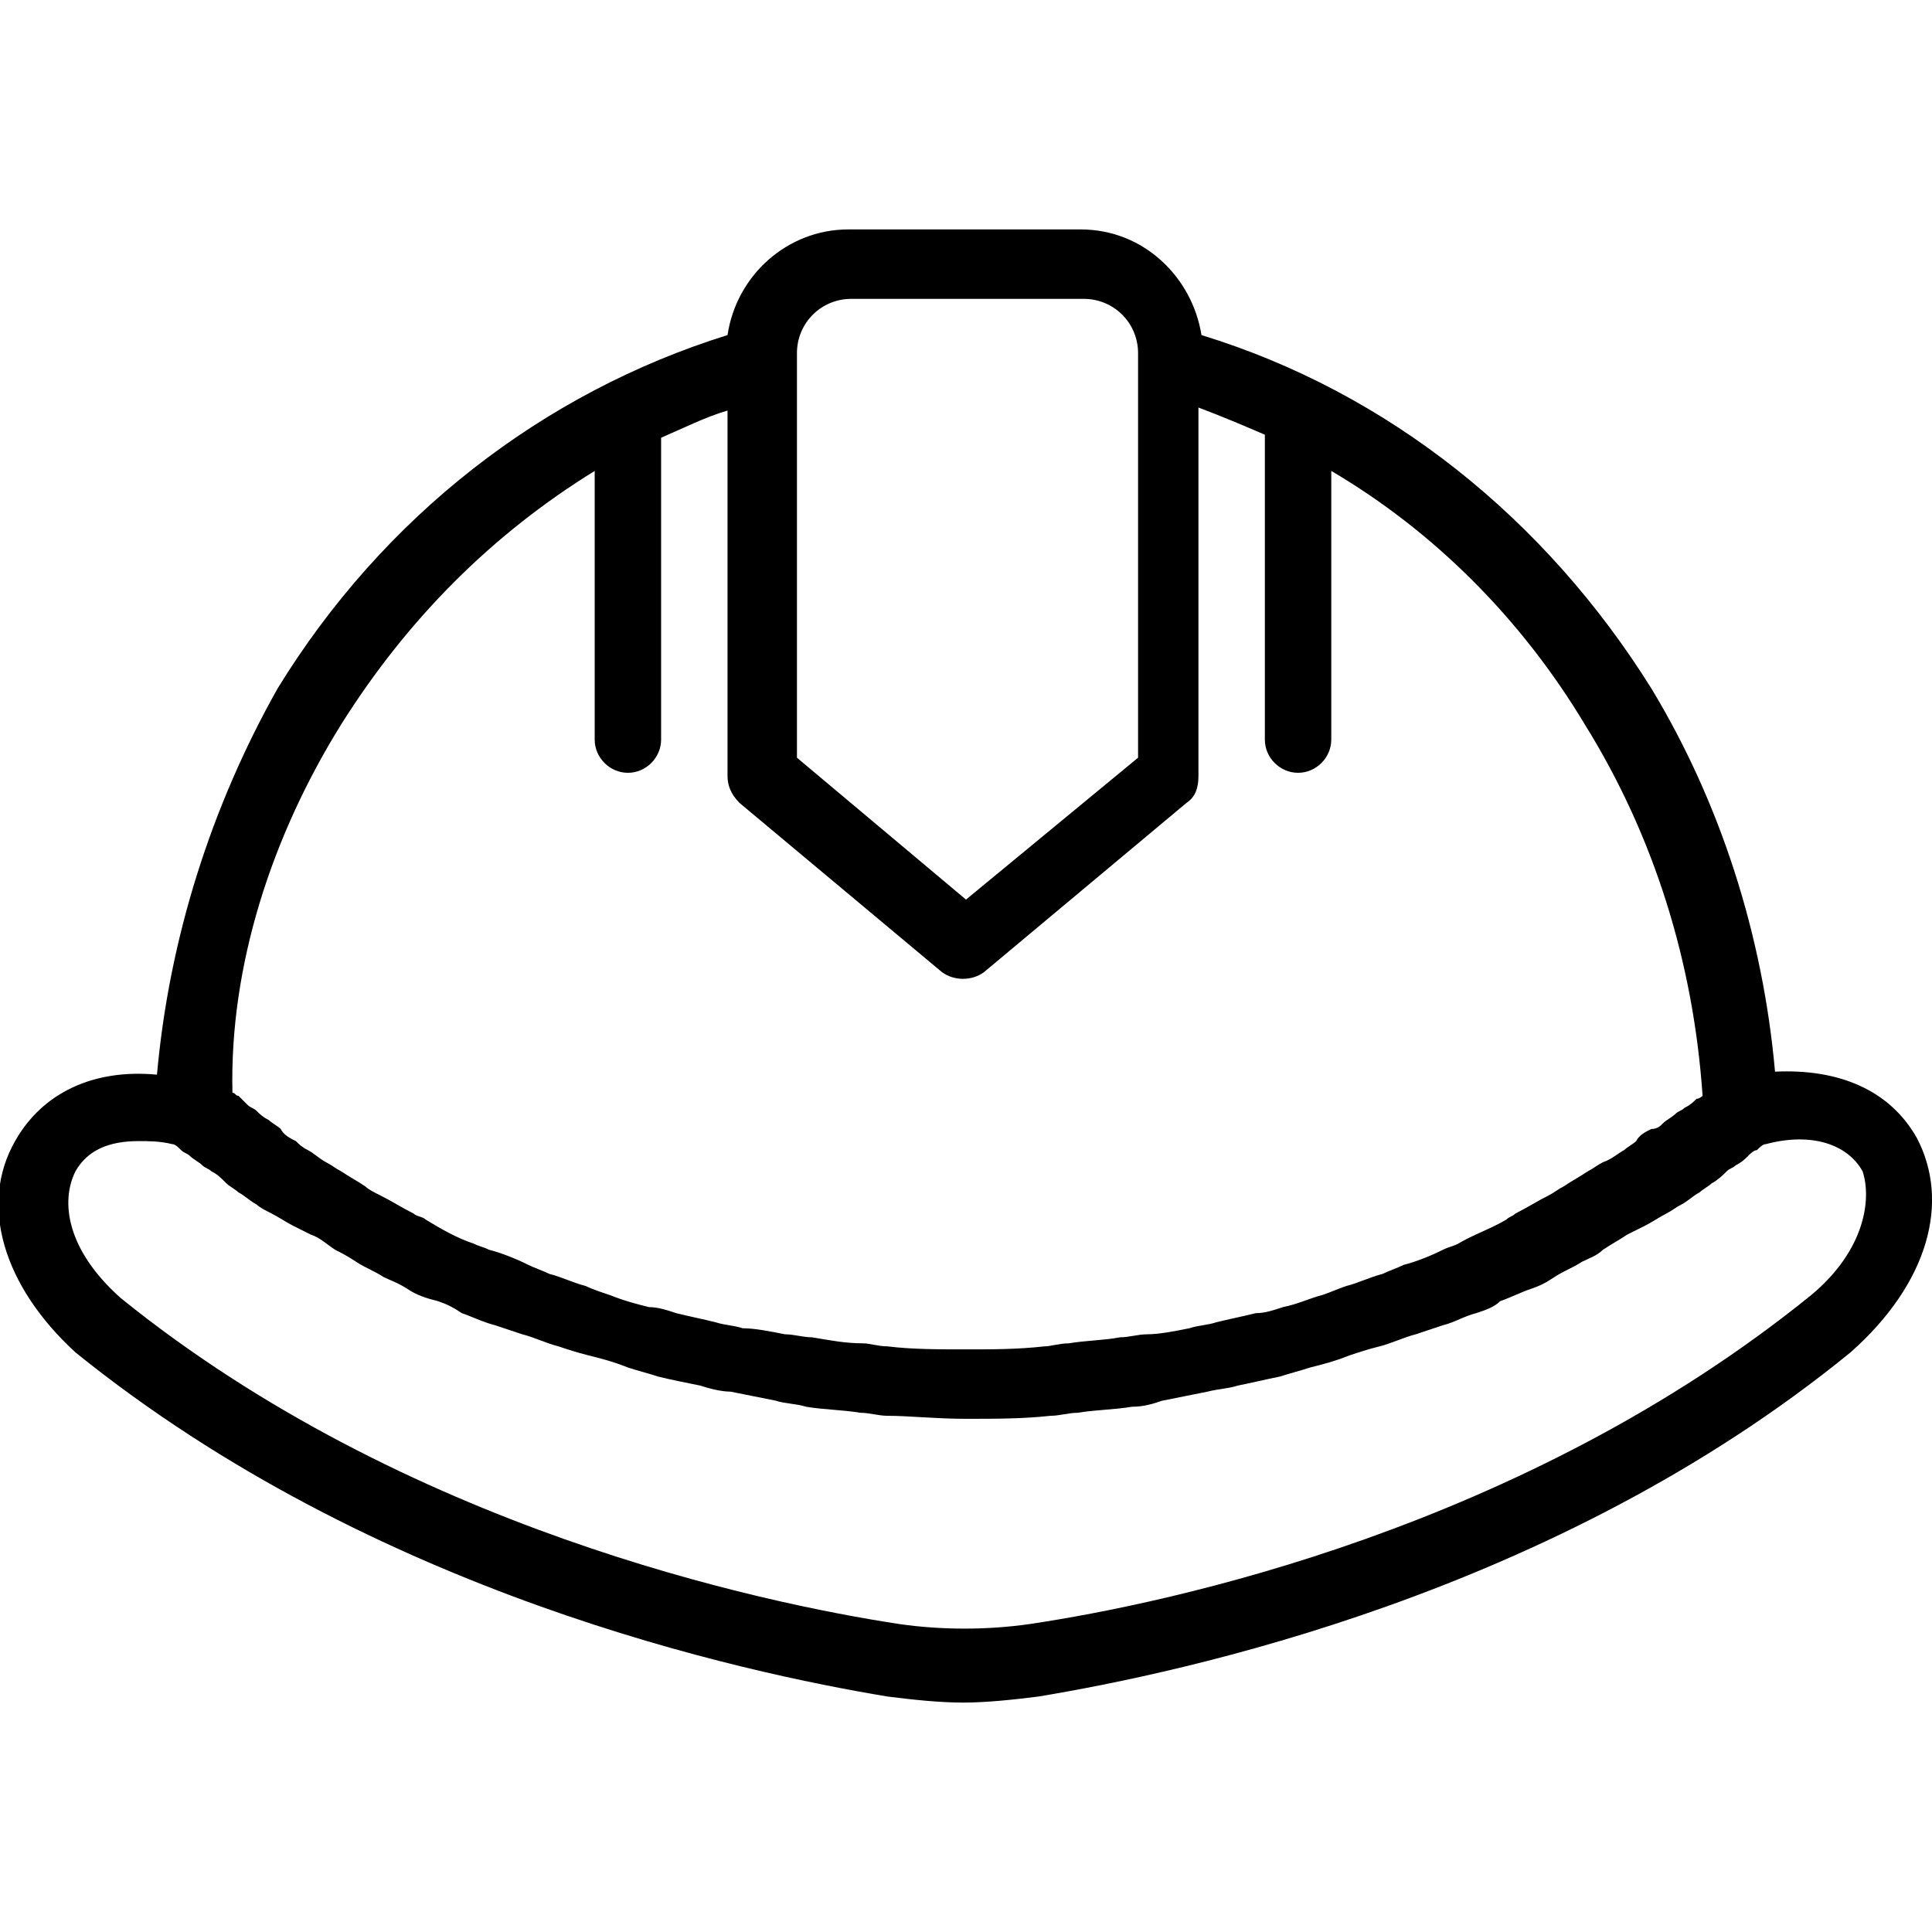
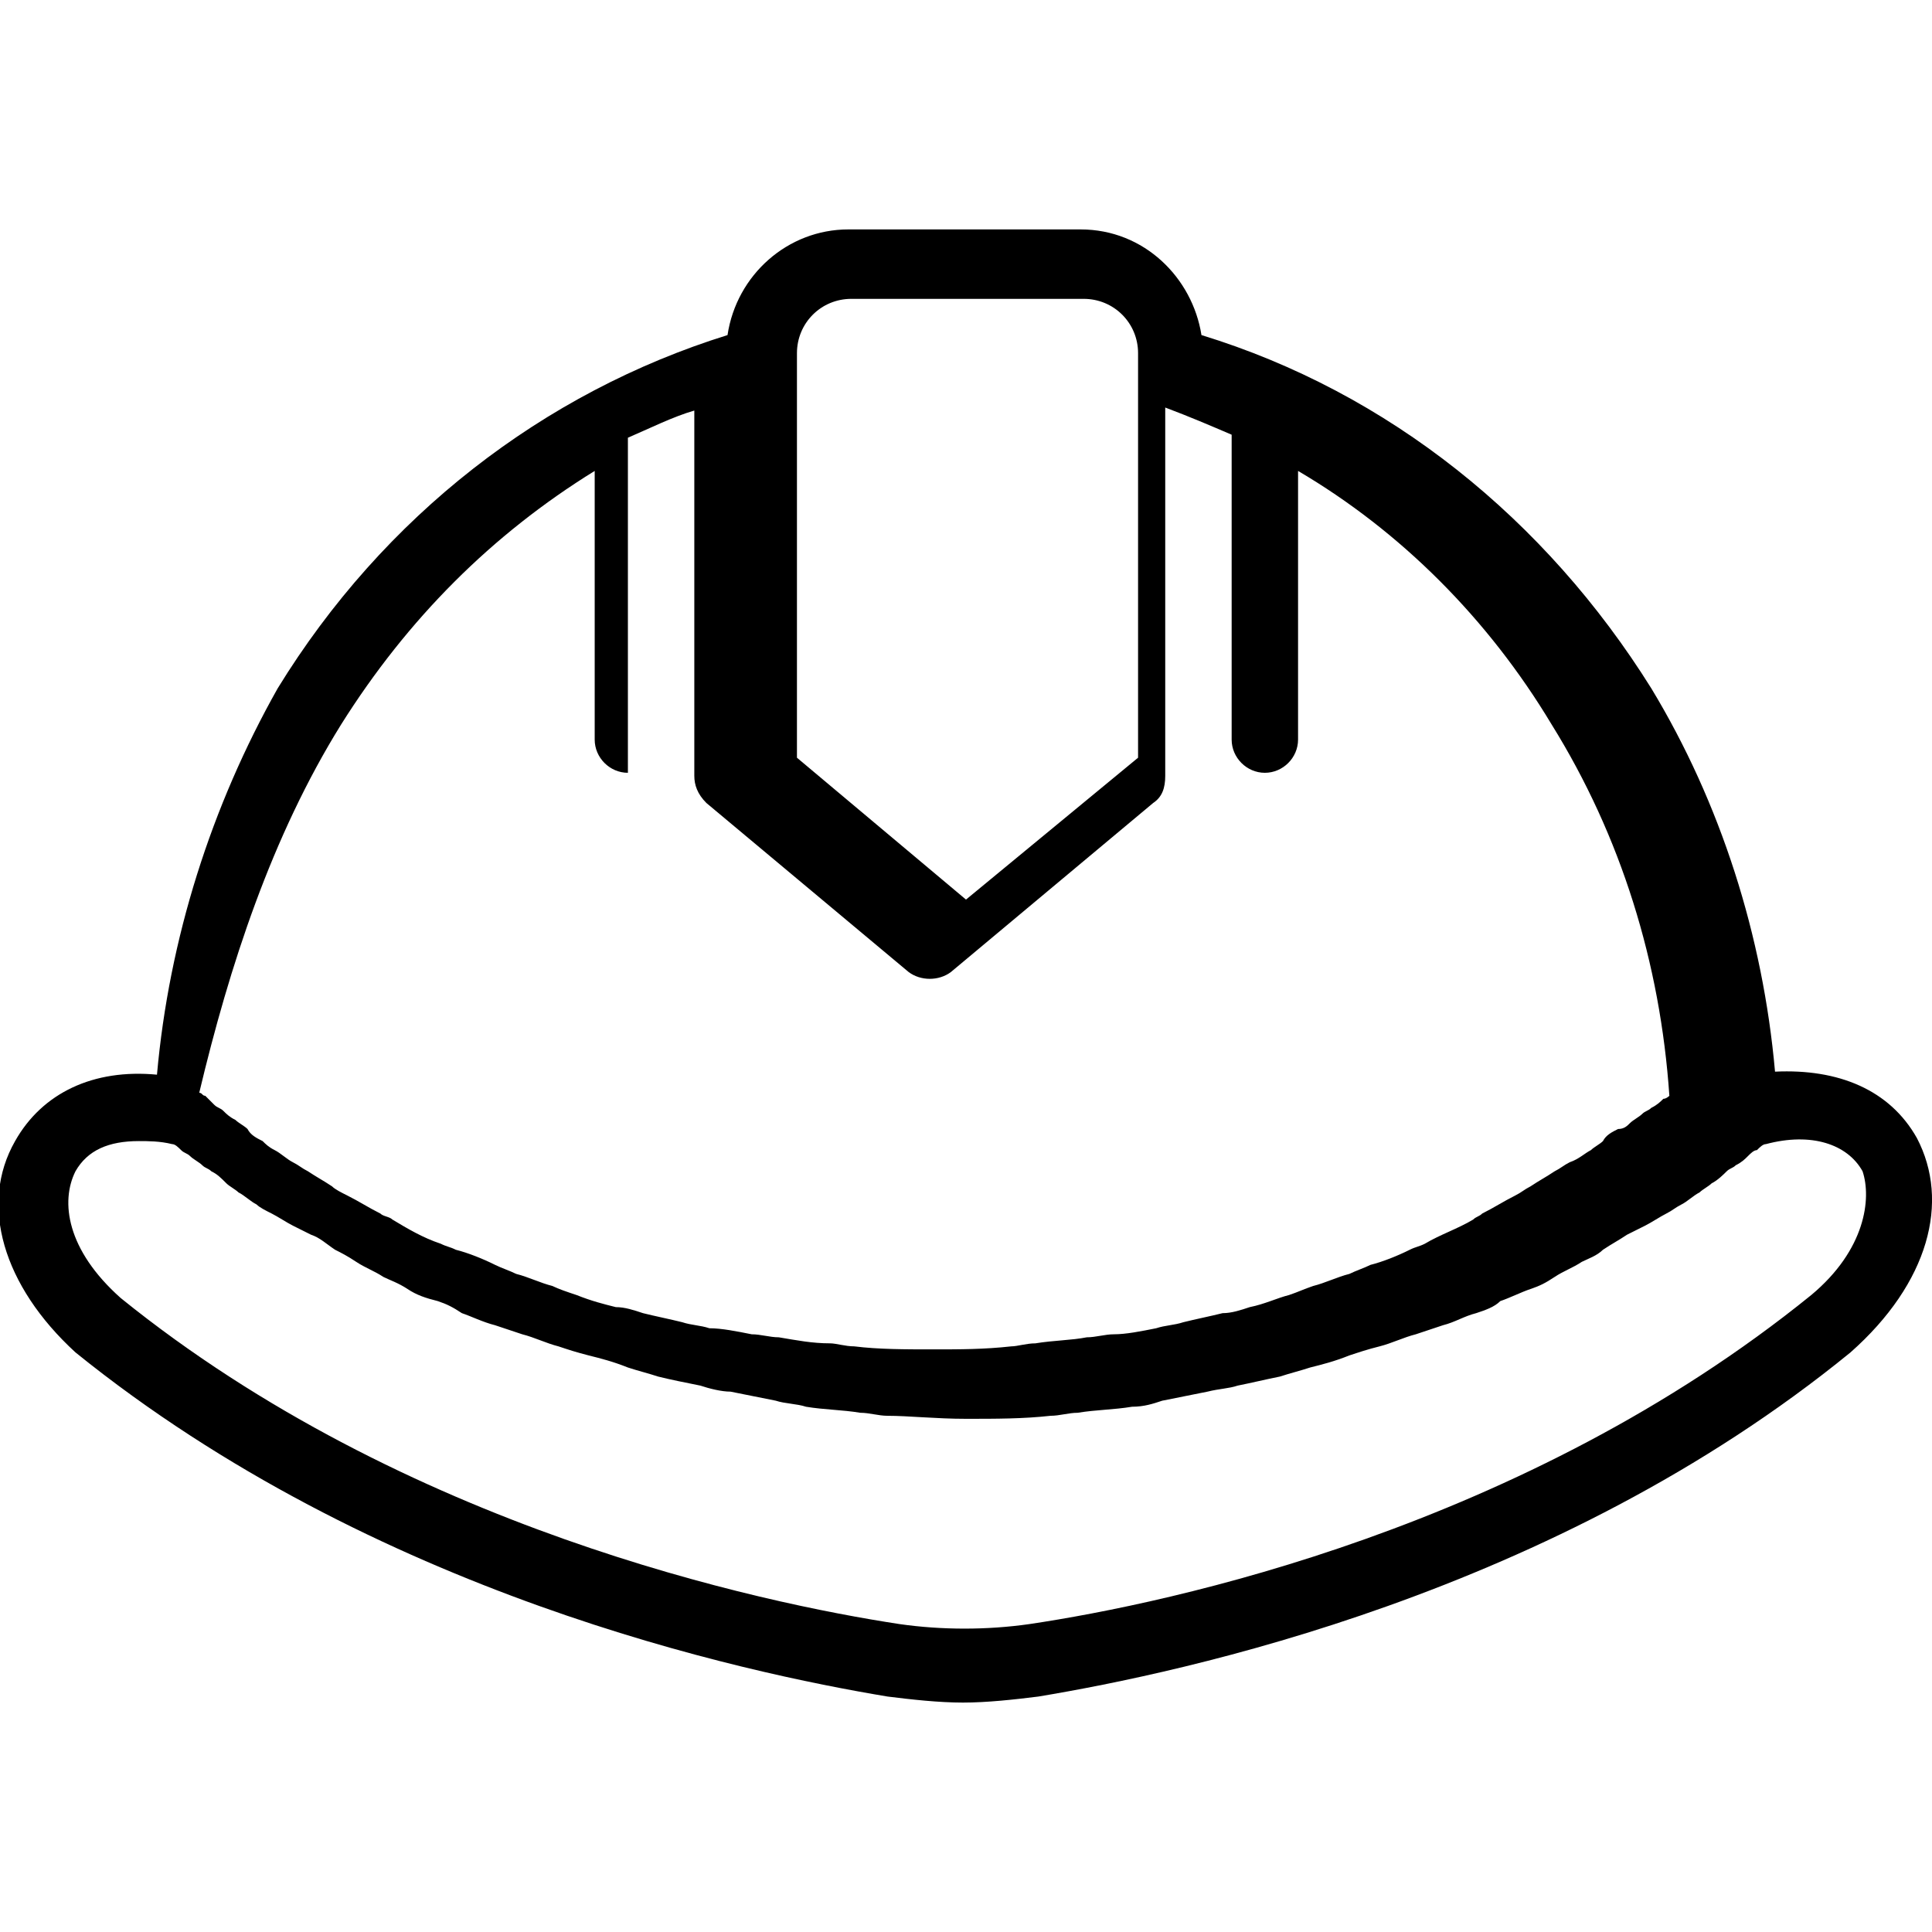
<svg xmlns="http://www.w3.org/2000/svg" version="1.1" id="Camada_1" x="0px" y="0px" viewBox="0 0 64 64" style="enable-background:new 0 0 64 64;" xml:space="preserve">
  <g>
-     <path d="M63.5,37.7c-0.9-1.6-2.6-2.3-4.7-2.2c-0.4-4.5-1.8-8.9-4.1-12.7c-3.5-5.6-8.7-9.8-14.9-11.7c-0.3-1.9-1.9-3.5-4-3.5h-7.7   c-2,0-3.7,1.5-4,3.5c-6.1,1.9-11.4,6-14.9,11.7C7,26.7,5.6,31.1,5.2,35.6c-2.1-0.2-3.8,0.6-4.7,2.2c-1.2,2.1-0.4,4.8,2,7   c9.9,8,22.1,10.6,26.9,11.4c0.8,0.1,1.7,0.2,2.5,0.2c0.8,0,1.7-0.1,2.5-0.2c4.8-0.8,17.1-3.4,26.9-11.4c0,0,0,0,0,0   C63.9,42.5,64.6,39.8,63.5,37.7z M26.4,11.7c0-1,0.8-1.8,1.8-1.8h7.7c1,0,1.8,0.8,1.8,1.8V12v13.1L32,29.8l-5.6-4.7V12V11.7z    M11.3,24c2.2-3.5,5-6.3,8.4-8.4v8.9c0,0.6,0.5,1.1,1.1,1.1s1.1-0.5,1.1-1.1V14.5c0.7-0.3,1.5-0.7,2.2-0.9v12.1   c0,0.3,0.1,0.6,0.4,0.9l6.7,5.6c0.4,0.3,1,0.3,1.4,0l6.7-5.6c0.3-0.2,0.4-0.5,0.4-0.9V13.5c0.8,0.3,1.5,0.6,2.2,0.9v10.1   c0,0.6,0.5,1.1,1.1,1.1s1.1-0.5,1.1-1.1v-8.9c3.4,2,6.3,4.9,8.4,8.4c2.3,3.7,3.6,7.9,3.9,12.3c0,0,0,0,0,0c0,0-0.1,0.1-0.2,0.1   c-0.1,0.1-0.2,0.2-0.4,0.3c-0.1,0.1-0.2,0.1-0.3,0.2c-0.1,0.1-0.3,0.2-0.4,0.3c-0.1,0.1-0.2,0.2-0.4,0.2c-0.2,0.1-0.4,0.2-0.5,0.4   c-0.1,0.1-0.3,0.2-0.4,0.3c-0.2,0.1-0.4,0.3-0.7,0.4c-0.2,0.1-0.3,0.2-0.5,0.3c-0.3,0.2-0.5,0.3-0.8,0.5c-0.2,0.1-0.3,0.2-0.5,0.3   c-0.4,0.2-0.7,0.4-1.1,0.6c-0.1,0.1-0.2,0.1-0.3,0.2c-0.5,0.3-1.1,0.5-1.6,0.8c-0.2,0.1-0.3,0.1-0.5,0.2c-0.4,0.2-0.9,0.4-1.3,0.5   c-0.2,0.1-0.5,0.2-0.7,0.3c-0.4,0.1-0.8,0.3-1.2,0.4c-0.3,0.1-0.5,0.2-0.8,0.3c-0.4,0.1-0.8,0.3-1.3,0.4c-0.3,0.1-0.6,0.2-0.9,0.2   c-0.4,0.1-0.9,0.2-1.3,0.3c-0.3,0.1-0.6,0.1-0.9,0.2c-0.5,0.1-1,0.2-1.4,0.2c-0.3,0-0.6,0.1-0.9,0.1c-0.5,0.1-1.1,0.1-1.7,0.2   c-0.3,0-0.6,0.1-0.8,0.1c-0.9,0.1-1.7,0.1-2.6,0.1c-0.9,0-1.8,0-2.6-0.1c-0.3,0-0.6-0.1-0.8-0.1c-0.6,0-1.1-0.1-1.7-0.2   c-0.3,0-0.6-0.1-0.9-0.1c-0.5-0.1-1-0.2-1.4-0.2c-0.3-0.1-0.6-0.1-0.9-0.2c-0.4-0.1-0.9-0.2-1.3-0.3c-0.3-0.1-0.6-0.2-0.9-0.2   c-0.4-0.1-0.8-0.2-1.3-0.4c-0.3-0.1-0.6-0.2-0.8-0.3c-0.4-0.1-0.8-0.3-1.2-0.4c-0.2-0.1-0.5-0.2-0.7-0.3c-0.4-0.2-0.9-0.4-1.3-0.5   c-0.2-0.1-0.3-0.1-0.5-0.2c-0.6-0.2-1.1-0.5-1.6-0.8c-0.1-0.1-0.3-0.1-0.4-0.2c-0.4-0.2-0.7-0.4-1.1-0.6c-0.2-0.1-0.4-0.2-0.5-0.3   c-0.3-0.2-0.5-0.3-0.8-0.5c-0.2-0.1-0.3-0.2-0.5-0.3c-0.2-0.1-0.4-0.3-0.6-0.4c-0.2-0.1-0.3-0.2-0.4-0.3c-0.2-0.1-0.4-0.2-0.5-0.4   c-0.1-0.1-0.3-0.2-0.4-0.3c-0.2-0.1-0.3-0.2-0.4-0.3c-0.1-0.1-0.2-0.1-0.3-0.2c-0.1-0.1-0.2-0.2-0.3-0.3c-0.1,0-0.1-0.1-0.2-0.1   c0,0,0,0,0,0C7.6,32,9,27.7,11.3,24z M60,42.9c-9.5,7.7-21.2,10.2-25.9,10.9c-1.4,0.2-2.9,0.2-4.3,0C25.2,53.1,13.4,50.6,4,43   c-1.8-1.6-2-3.2-1.5-4.2c0.4-0.7,1.1-1,2.1-1c0.3,0,0.7,0,1.1,0.1C5.8,37.9,5.9,38,6,38.1c0.1,0.1,0.2,0.1,0.3,0.2   c0.1,0.1,0.3,0.2,0.4,0.3c0.1,0.1,0.2,0.1,0.3,0.2c0.2,0.1,0.3,0.2,0.5,0.4c0.1,0.1,0.3,0.2,0.4,0.3c0.2,0.1,0.4,0.3,0.6,0.4   C8.6,40,8.8,40.1,9,40.2c0.2,0.1,0.5,0.3,0.7,0.4c0.2,0.1,0.4,0.2,0.6,0.3c0.3,0.1,0.5,0.3,0.8,0.5c0.2,0.1,0.4,0.2,0.7,0.4   c0.3,0.2,0.6,0.3,0.9,0.5c0.2,0.1,0.5,0.2,0.8,0.4c0.3,0.2,0.6,0.3,1,0.4c0.3,0.1,0.5,0.2,0.8,0.4c0.3,0.1,0.7,0.3,1.1,0.4   c0.3,0.1,0.6,0.2,0.9,0.3c0.4,0.1,0.8,0.3,1.2,0.4c0.3,0.1,0.6,0.2,1,0.3c0.4,0.1,0.8,0.2,1.3,0.4c0.3,0.1,0.7,0.2,1,0.3   c0.4,0.1,0.9,0.2,1.4,0.3c0.3,0.1,0.7,0.2,1,0.2c0.5,0.1,1,0.2,1.5,0.3c0.3,0.1,0.7,0.1,1,0.2c0.6,0.1,1.2,0.1,1.8,0.2   c0.3,0,0.6,0.1,0.9,0.1C30.1,46.9,31,47,32,47c1,0,1.9,0,2.8-0.1c0.3,0,0.6-0.1,0.9-0.1c0.6-0.1,1.2-0.1,1.8-0.2   c0.4,0,0.7-0.1,1-0.2c0.5-0.1,1-0.2,1.5-0.3c0.4-0.1,0.7-0.1,1-0.2c0.5-0.1,0.9-0.2,1.4-0.3c0.3-0.1,0.7-0.2,1-0.3   c0.4-0.1,0.8-0.2,1.3-0.4c0.3-0.1,0.6-0.2,1-0.3c0.4-0.1,0.8-0.3,1.2-0.4c0.3-0.1,0.6-0.2,0.9-0.3c0.4-0.1,0.7-0.3,1.1-0.4   c0.3-0.1,0.6-0.2,0.8-0.4c0.3-0.1,0.7-0.3,1-0.4c0.3-0.1,0.5-0.2,0.8-0.4c0.3-0.2,0.6-0.3,0.9-0.5c0.2-0.1,0.5-0.2,0.7-0.4   c0.3-0.2,0.5-0.3,0.8-0.5c0.2-0.1,0.4-0.2,0.6-0.3c0.2-0.1,0.5-0.3,0.7-0.4c0.2-0.1,0.3-0.2,0.5-0.3c0.2-0.1,0.4-0.3,0.6-0.4   c0.1-0.1,0.3-0.2,0.4-0.3c0.2-0.1,0.4-0.3,0.5-0.4c0.1-0.1,0.2-0.1,0.3-0.2c0.2-0.1,0.3-0.2,0.4-0.3c0.1-0.1,0.2-0.2,0.3-0.2   c0.1-0.1,0.2-0.2,0.3-0.2c1.5-0.4,2.7,0,3.2,0.9C62,39.7,61.8,41.4,60,42.9z" />
+     <path d="M63.5,37.7c-0.9-1.6-2.6-2.3-4.7-2.2c-0.4-4.5-1.8-8.9-4.1-12.7c-3.5-5.6-8.7-9.8-14.9-11.7c-0.3-1.9-1.9-3.5-4-3.5h-7.7   c-2,0-3.7,1.5-4,3.5c-6.1,1.9-11.4,6-14.9,11.7C7,26.7,5.6,31.1,5.2,35.6c-2.1-0.2-3.8,0.6-4.7,2.2c-1.2,2.1-0.4,4.8,2,7   c9.9,8,22.1,10.6,26.9,11.4c0.8,0.1,1.7,0.2,2.5,0.2c0.8,0,1.7-0.1,2.5-0.2c4.8-0.8,17.1-3.4,26.9-11.4c0,0,0,0,0,0   C63.9,42.5,64.6,39.8,63.5,37.7z M26.4,11.7c0-1,0.8-1.8,1.8-1.8h7.7c1,0,1.8,0.8,1.8,1.8V12v13.1L32,29.8l-5.6-4.7V12V11.7z    M11.3,24c2.2-3.5,5-6.3,8.4-8.4v8.9c0,0.6,0.5,1.1,1.1,1.1V14.5c0.7-0.3,1.5-0.7,2.2-0.9v12.1   c0,0.3,0.1,0.6,0.4,0.9l6.7,5.6c0.4,0.3,1,0.3,1.4,0l6.7-5.6c0.3-0.2,0.4-0.5,0.4-0.9V13.5c0.8,0.3,1.5,0.6,2.2,0.9v10.1   c0,0.6,0.5,1.1,1.1,1.1s1.1-0.5,1.1-1.1v-8.9c3.4,2,6.3,4.9,8.4,8.4c2.3,3.7,3.6,7.9,3.9,12.3c0,0,0,0,0,0c0,0-0.1,0.1-0.2,0.1   c-0.1,0.1-0.2,0.2-0.4,0.3c-0.1,0.1-0.2,0.1-0.3,0.2c-0.1,0.1-0.3,0.2-0.4,0.3c-0.1,0.1-0.2,0.2-0.4,0.2c-0.2,0.1-0.4,0.2-0.5,0.4   c-0.1,0.1-0.3,0.2-0.4,0.3c-0.2,0.1-0.4,0.3-0.7,0.4c-0.2,0.1-0.3,0.2-0.5,0.3c-0.3,0.2-0.5,0.3-0.8,0.5c-0.2,0.1-0.3,0.2-0.5,0.3   c-0.4,0.2-0.7,0.4-1.1,0.6c-0.1,0.1-0.2,0.1-0.3,0.2c-0.5,0.3-1.1,0.5-1.6,0.8c-0.2,0.1-0.3,0.1-0.5,0.2c-0.4,0.2-0.9,0.4-1.3,0.5   c-0.2,0.1-0.5,0.2-0.7,0.3c-0.4,0.1-0.8,0.3-1.2,0.4c-0.3,0.1-0.5,0.2-0.8,0.3c-0.4,0.1-0.8,0.3-1.3,0.4c-0.3,0.1-0.6,0.2-0.9,0.2   c-0.4,0.1-0.9,0.2-1.3,0.3c-0.3,0.1-0.6,0.1-0.9,0.2c-0.5,0.1-1,0.2-1.4,0.2c-0.3,0-0.6,0.1-0.9,0.1c-0.5,0.1-1.1,0.1-1.7,0.2   c-0.3,0-0.6,0.1-0.8,0.1c-0.9,0.1-1.7,0.1-2.6,0.1c-0.9,0-1.8,0-2.6-0.1c-0.3,0-0.6-0.1-0.8-0.1c-0.6,0-1.1-0.1-1.7-0.2   c-0.3,0-0.6-0.1-0.9-0.1c-0.5-0.1-1-0.2-1.4-0.2c-0.3-0.1-0.6-0.1-0.9-0.2c-0.4-0.1-0.9-0.2-1.3-0.3c-0.3-0.1-0.6-0.2-0.9-0.2   c-0.4-0.1-0.8-0.2-1.3-0.4c-0.3-0.1-0.6-0.2-0.8-0.3c-0.4-0.1-0.8-0.3-1.2-0.4c-0.2-0.1-0.5-0.2-0.7-0.3c-0.4-0.2-0.9-0.4-1.3-0.5   c-0.2-0.1-0.3-0.1-0.5-0.2c-0.6-0.2-1.1-0.5-1.6-0.8c-0.1-0.1-0.3-0.1-0.4-0.2c-0.4-0.2-0.7-0.4-1.1-0.6c-0.2-0.1-0.4-0.2-0.5-0.3   c-0.3-0.2-0.5-0.3-0.8-0.5c-0.2-0.1-0.3-0.2-0.5-0.3c-0.2-0.1-0.4-0.3-0.6-0.4c-0.2-0.1-0.3-0.2-0.4-0.3c-0.2-0.1-0.4-0.2-0.5-0.4   c-0.1-0.1-0.3-0.2-0.4-0.3c-0.2-0.1-0.3-0.2-0.4-0.3c-0.1-0.1-0.2-0.1-0.3-0.2c-0.1-0.1-0.2-0.2-0.3-0.3c-0.1,0-0.1-0.1-0.2-0.1   c0,0,0,0,0,0C7.6,32,9,27.7,11.3,24z M60,42.9c-9.5,7.7-21.2,10.2-25.9,10.9c-1.4,0.2-2.9,0.2-4.3,0C25.2,53.1,13.4,50.6,4,43   c-1.8-1.6-2-3.2-1.5-4.2c0.4-0.7,1.1-1,2.1-1c0.3,0,0.7,0,1.1,0.1C5.8,37.9,5.9,38,6,38.1c0.1,0.1,0.2,0.1,0.3,0.2   c0.1,0.1,0.3,0.2,0.4,0.3c0.1,0.1,0.2,0.1,0.3,0.2c0.2,0.1,0.3,0.2,0.5,0.4c0.1,0.1,0.3,0.2,0.4,0.3c0.2,0.1,0.4,0.3,0.6,0.4   C8.6,40,8.8,40.1,9,40.2c0.2,0.1,0.5,0.3,0.7,0.4c0.2,0.1,0.4,0.2,0.6,0.3c0.3,0.1,0.5,0.3,0.8,0.5c0.2,0.1,0.4,0.2,0.7,0.4   c0.3,0.2,0.6,0.3,0.9,0.5c0.2,0.1,0.5,0.2,0.8,0.4c0.3,0.2,0.6,0.3,1,0.4c0.3,0.1,0.5,0.2,0.8,0.4c0.3,0.1,0.7,0.3,1.1,0.4   c0.3,0.1,0.6,0.2,0.9,0.3c0.4,0.1,0.8,0.3,1.2,0.4c0.3,0.1,0.6,0.2,1,0.3c0.4,0.1,0.8,0.2,1.3,0.4c0.3,0.1,0.7,0.2,1,0.3   c0.4,0.1,0.9,0.2,1.4,0.3c0.3,0.1,0.7,0.2,1,0.2c0.5,0.1,1,0.2,1.5,0.3c0.3,0.1,0.7,0.1,1,0.2c0.6,0.1,1.2,0.1,1.8,0.2   c0.3,0,0.6,0.1,0.9,0.1C30.1,46.9,31,47,32,47c1,0,1.9,0,2.8-0.1c0.3,0,0.6-0.1,0.9-0.1c0.6-0.1,1.2-0.1,1.8-0.2   c0.4,0,0.7-0.1,1-0.2c0.5-0.1,1-0.2,1.5-0.3c0.4-0.1,0.7-0.1,1-0.2c0.5-0.1,0.9-0.2,1.4-0.3c0.3-0.1,0.7-0.2,1-0.3   c0.4-0.1,0.8-0.2,1.3-0.4c0.3-0.1,0.6-0.2,1-0.3c0.4-0.1,0.8-0.3,1.2-0.4c0.3-0.1,0.6-0.2,0.9-0.3c0.4-0.1,0.7-0.3,1.1-0.4   c0.3-0.1,0.6-0.2,0.8-0.4c0.3-0.1,0.7-0.3,1-0.4c0.3-0.1,0.5-0.2,0.8-0.4c0.3-0.2,0.6-0.3,0.9-0.5c0.2-0.1,0.5-0.2,0.7-0.4   c0.3-0.2,0.5-0.3,0.8-0.5c0.2-0.1,0.4-0.2,0.6-0.3c0.2-0.1,0.5-0.3,0.7-0.4c0.2-0.1,0.3-0.2,0.5-0.3c0.2-0.1,0.4-0.3,0.6-0.4   c0.1-0.1,0.3-0.2,0.4-0.3c0.2-0.1,0.4-0.3,0.5-0.4c0.1-0.1,0.2-0.1,0.3-0.2c0.2-0.1,0.3-0.2,0.4-0.3c0.1-0.1,0.2-0.2,0.3-0.2   c0.1-0.1,0.2-0.2,0.3-0.2c1.5-0.4,2.7,0,3.2,0.9C62,39.7,61.8,41.4,60,42.9z" />
  </g>
</svg>